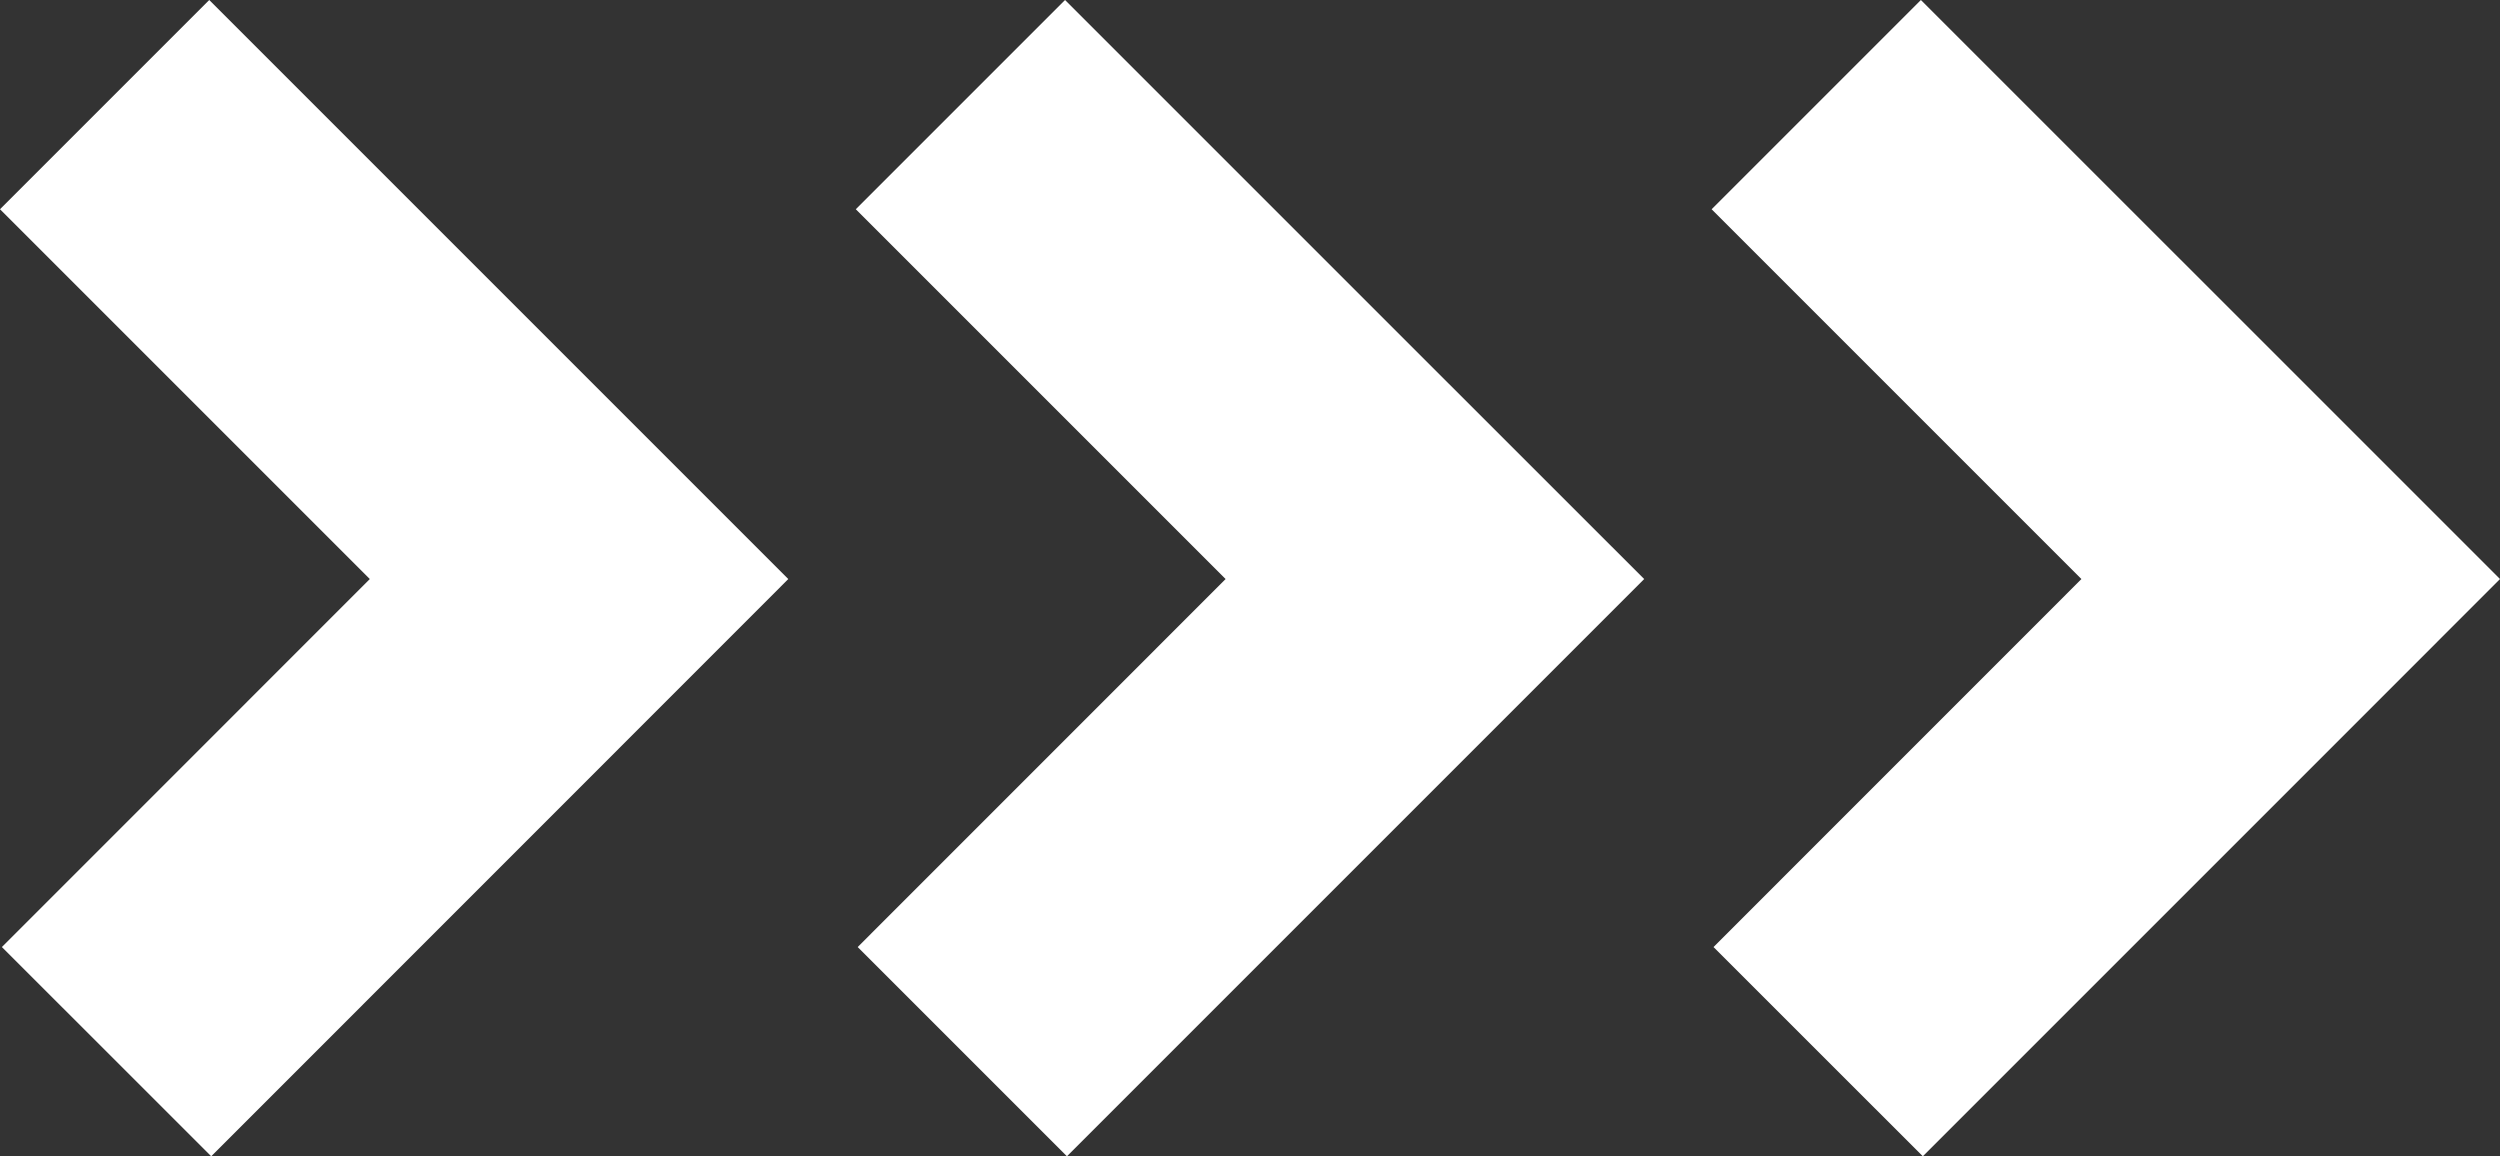
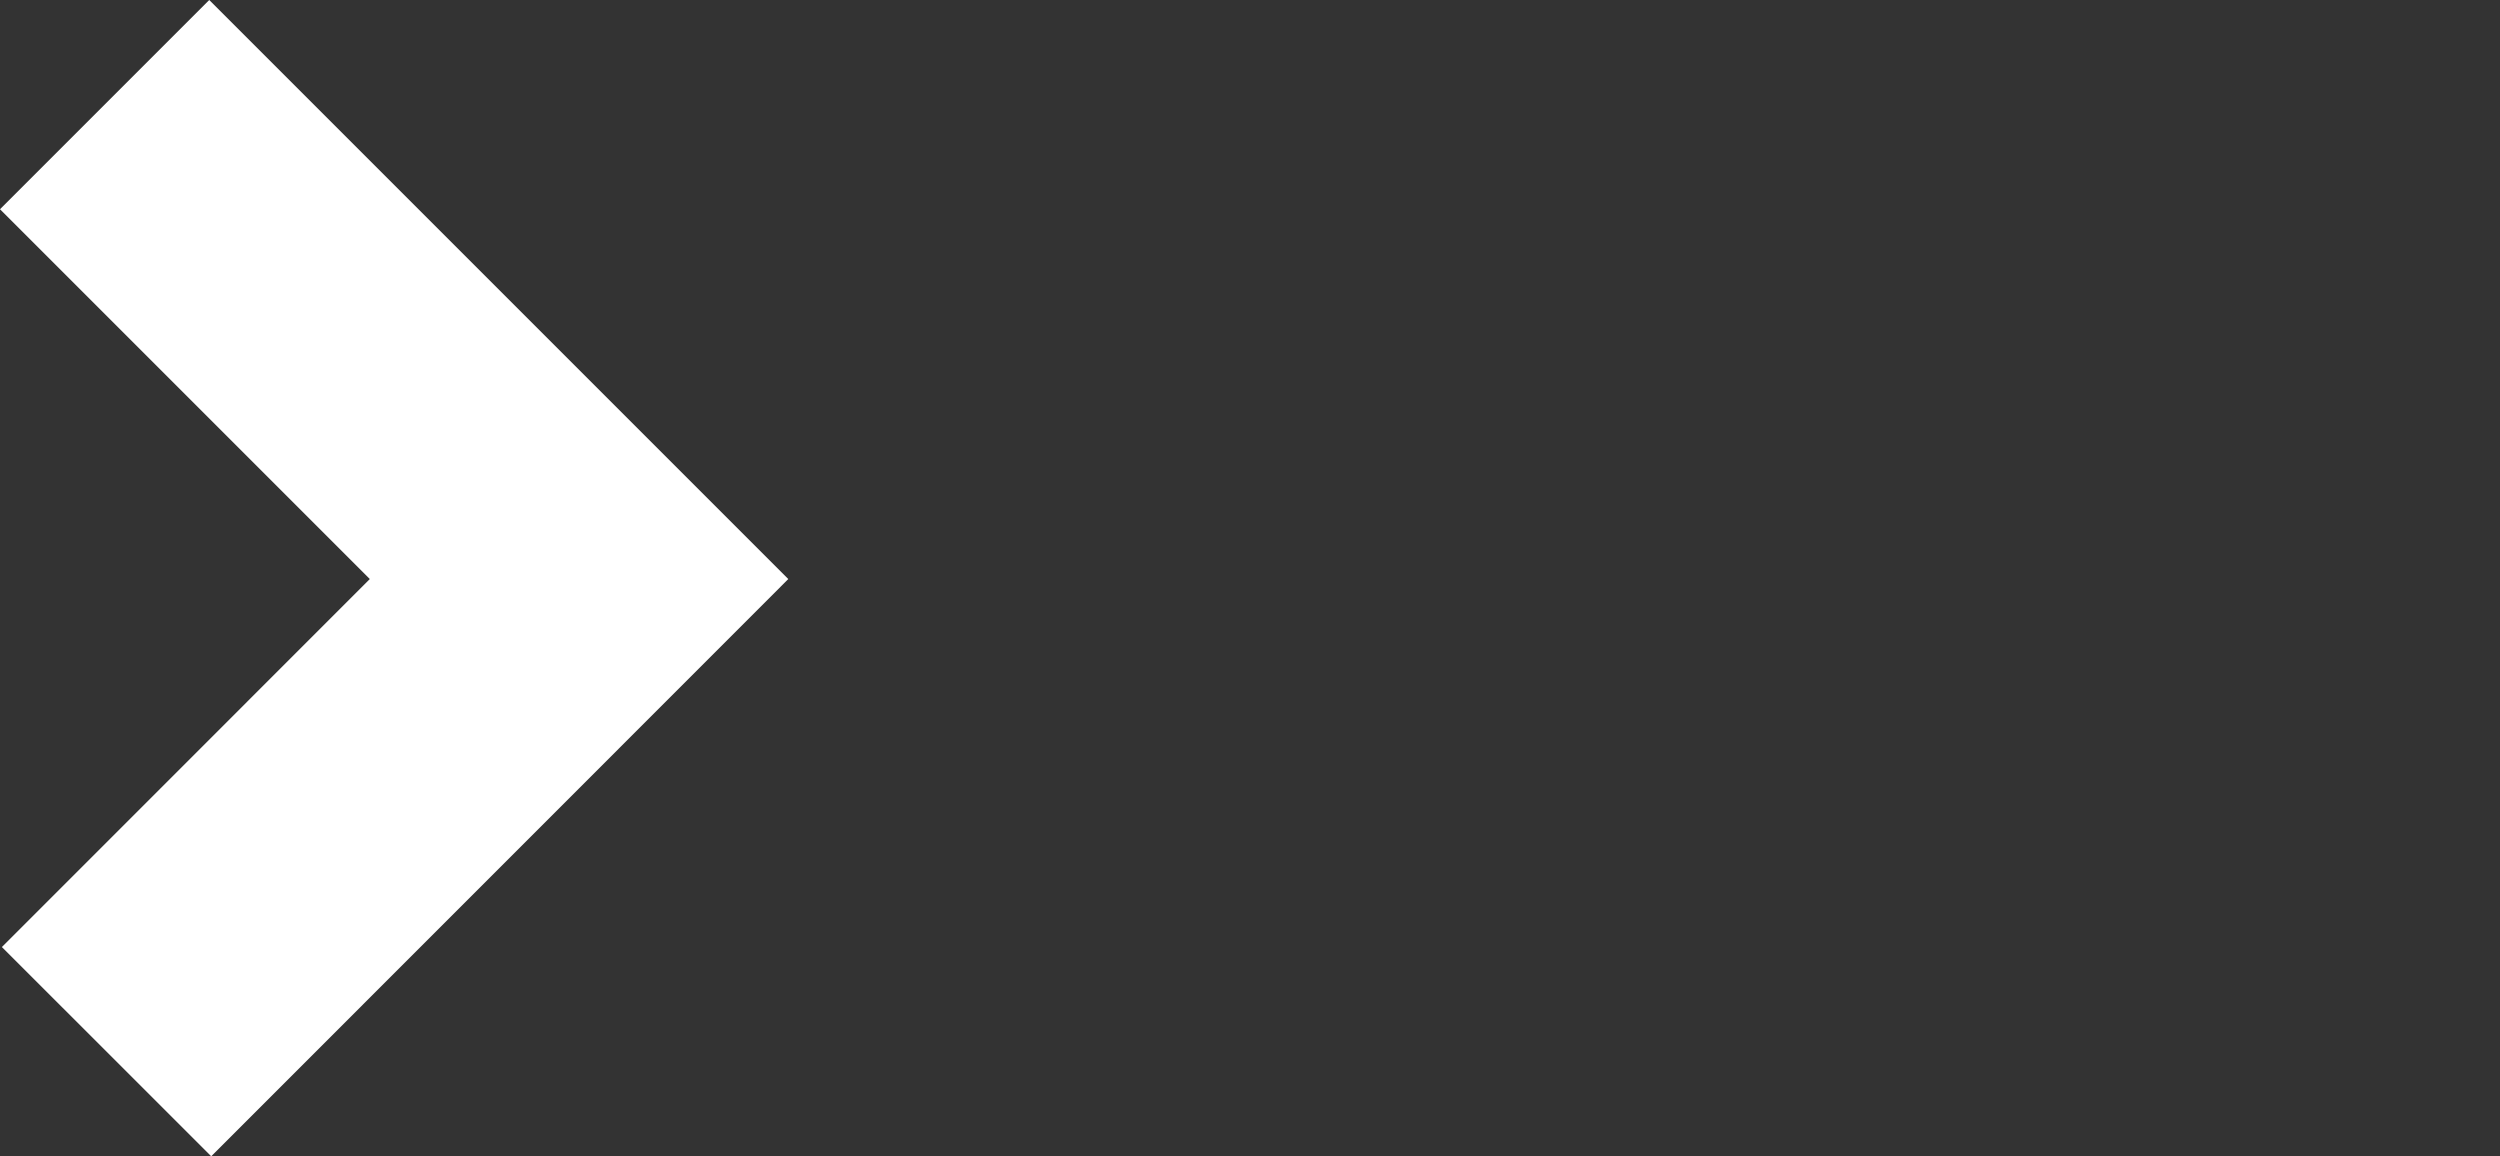
<svg xmlns="http://www.w3.org/2000/svg" width="29.212" height="13.511" viewBox="0 0 29.212 13.511">
  <rect x="0" y="0" width="29.212" height="13.511" fill="#333333" stroke="none" />
-   <polygon points="22.445 0 20 2.445 24.321 6.766 20.022 11.066 22.468 13.511 26.767 9.212 29.212 6.766 26.767 4.321 22.445 0" style="fill: #fff" />
-   <polygon points="12.445 0 10 2.445 14.321 6.766 10.022 11.066 12.467 13.511 16.766 9.212 19.212 6.766 16.766 4.321 12.445 0" style="fill: #fff" />
  <polygon points="2.445 0 0 2.445 4.321 6.766 0.022 11.066 2.468 13.511 6.766 9.212 9.211 6.766 6.766 4.321 2.445 0" style="fill: #fff" />
</svg>